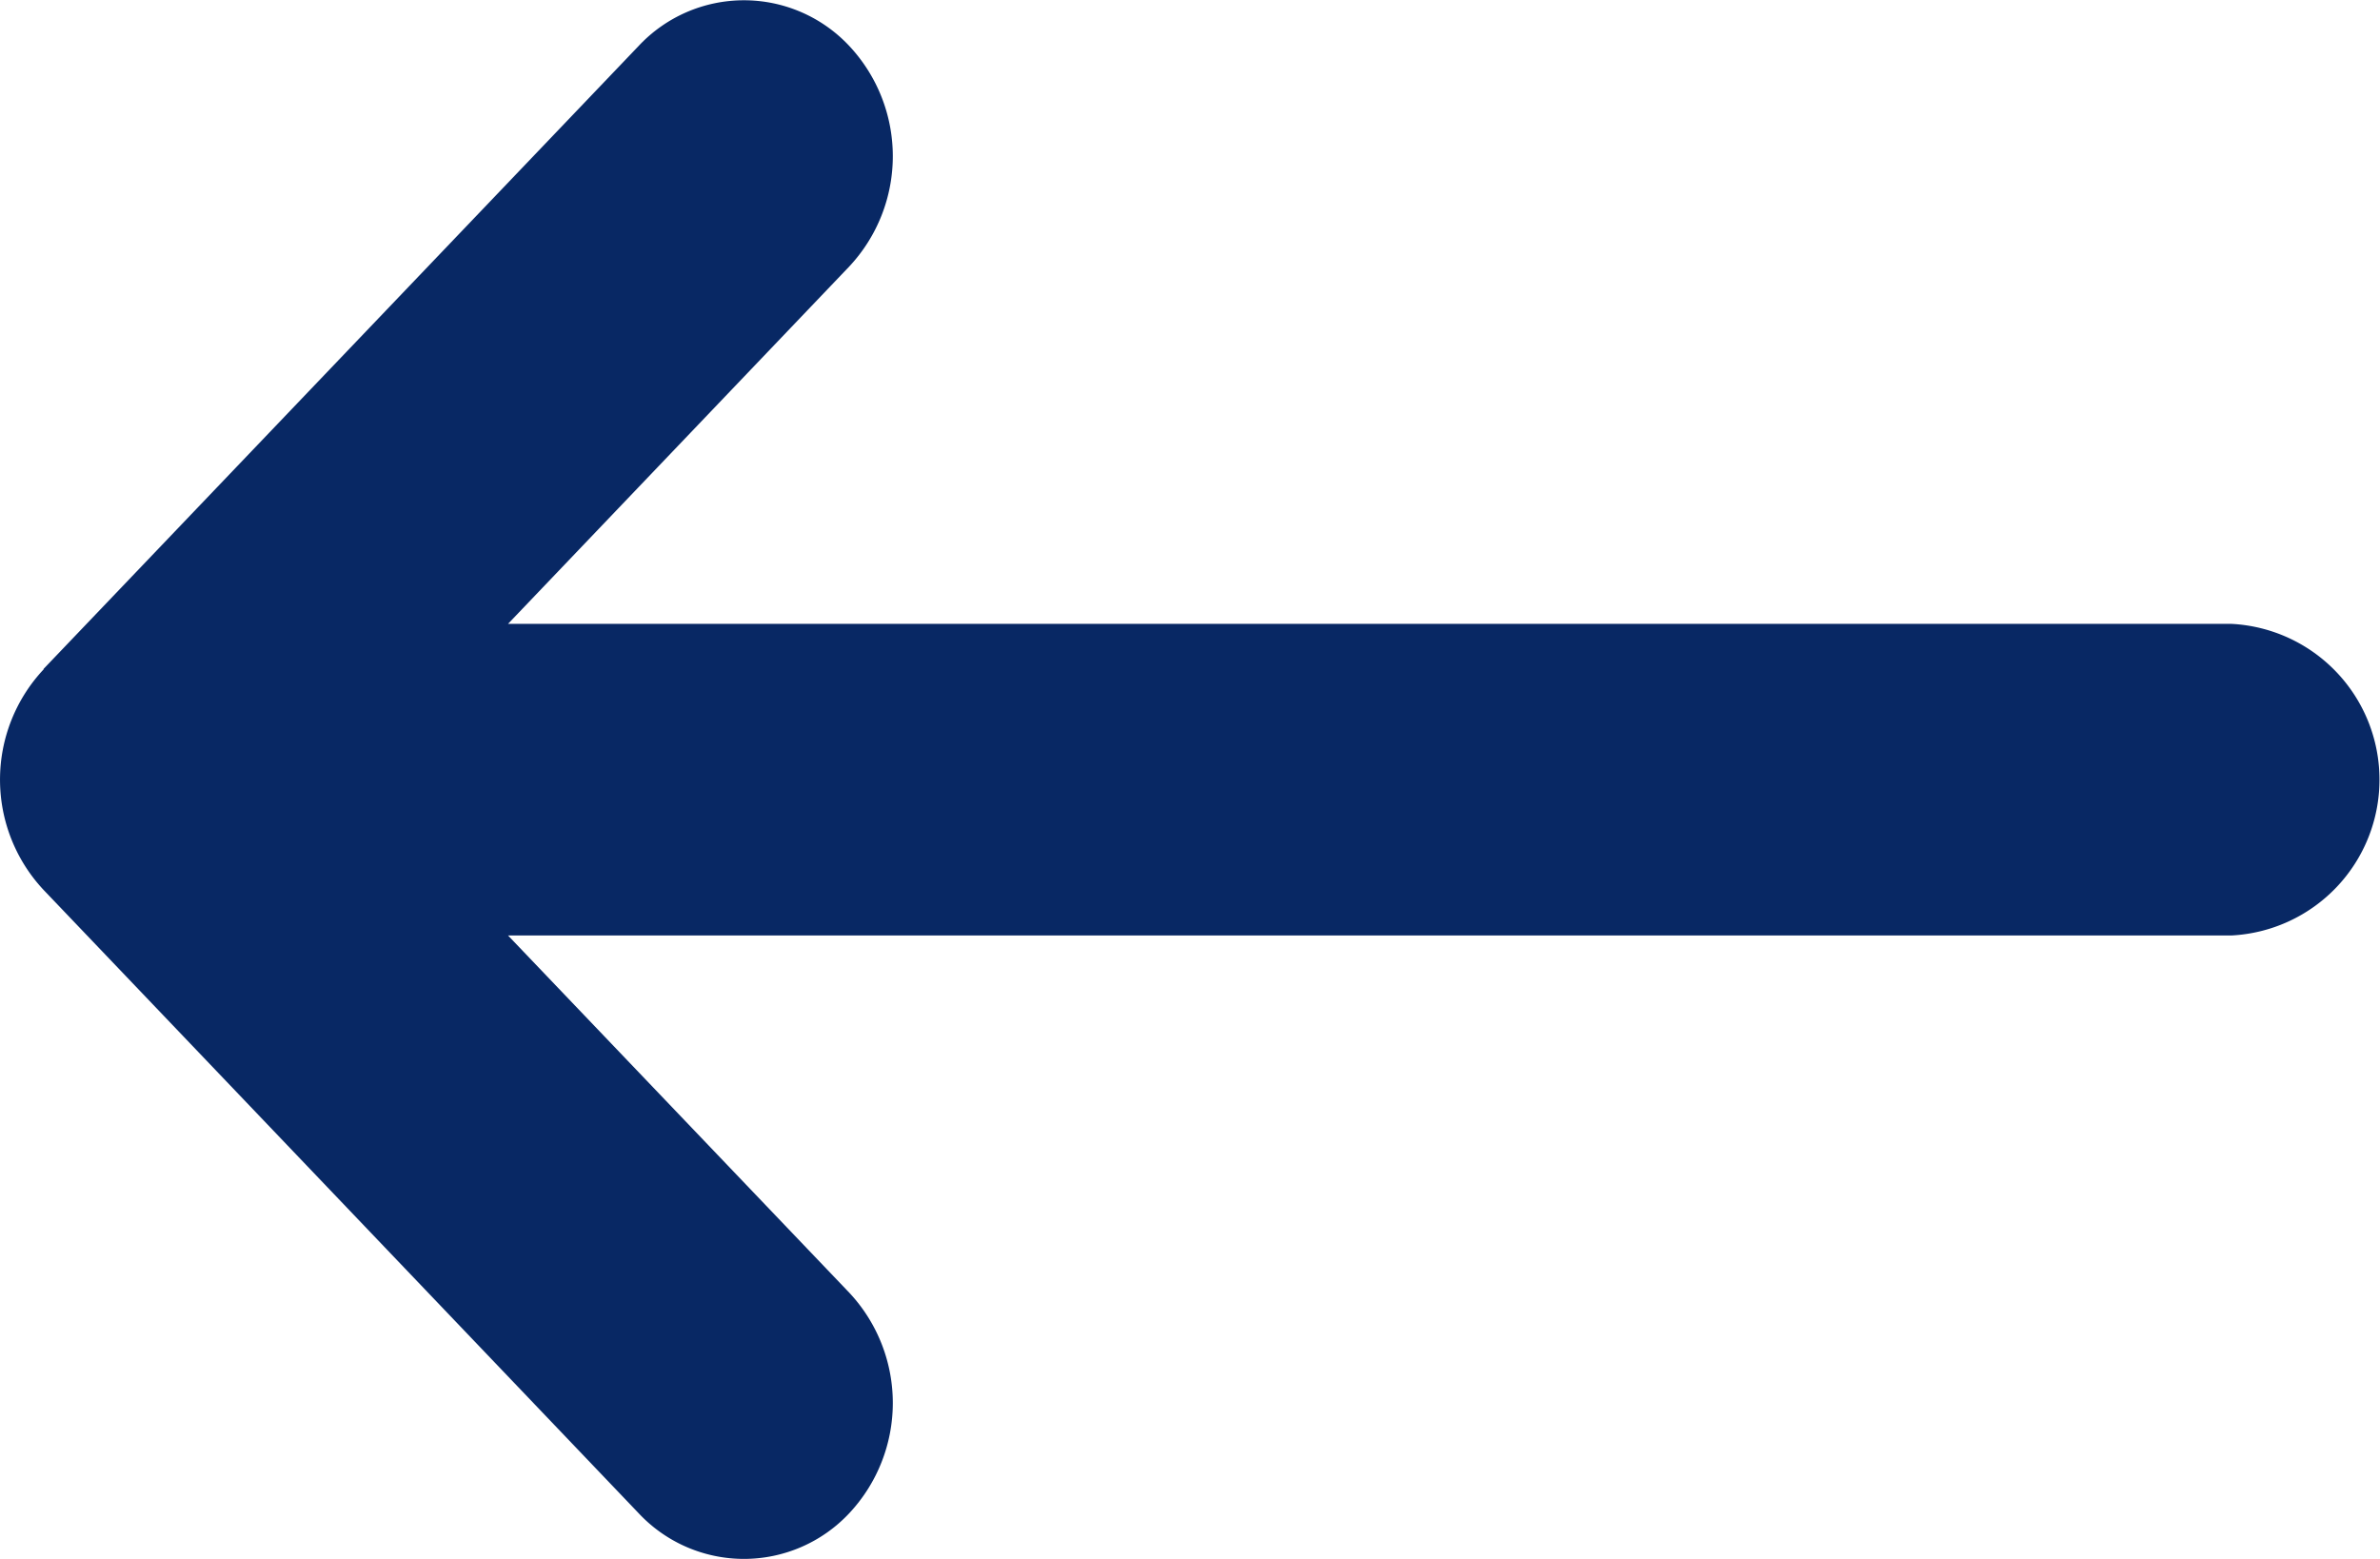
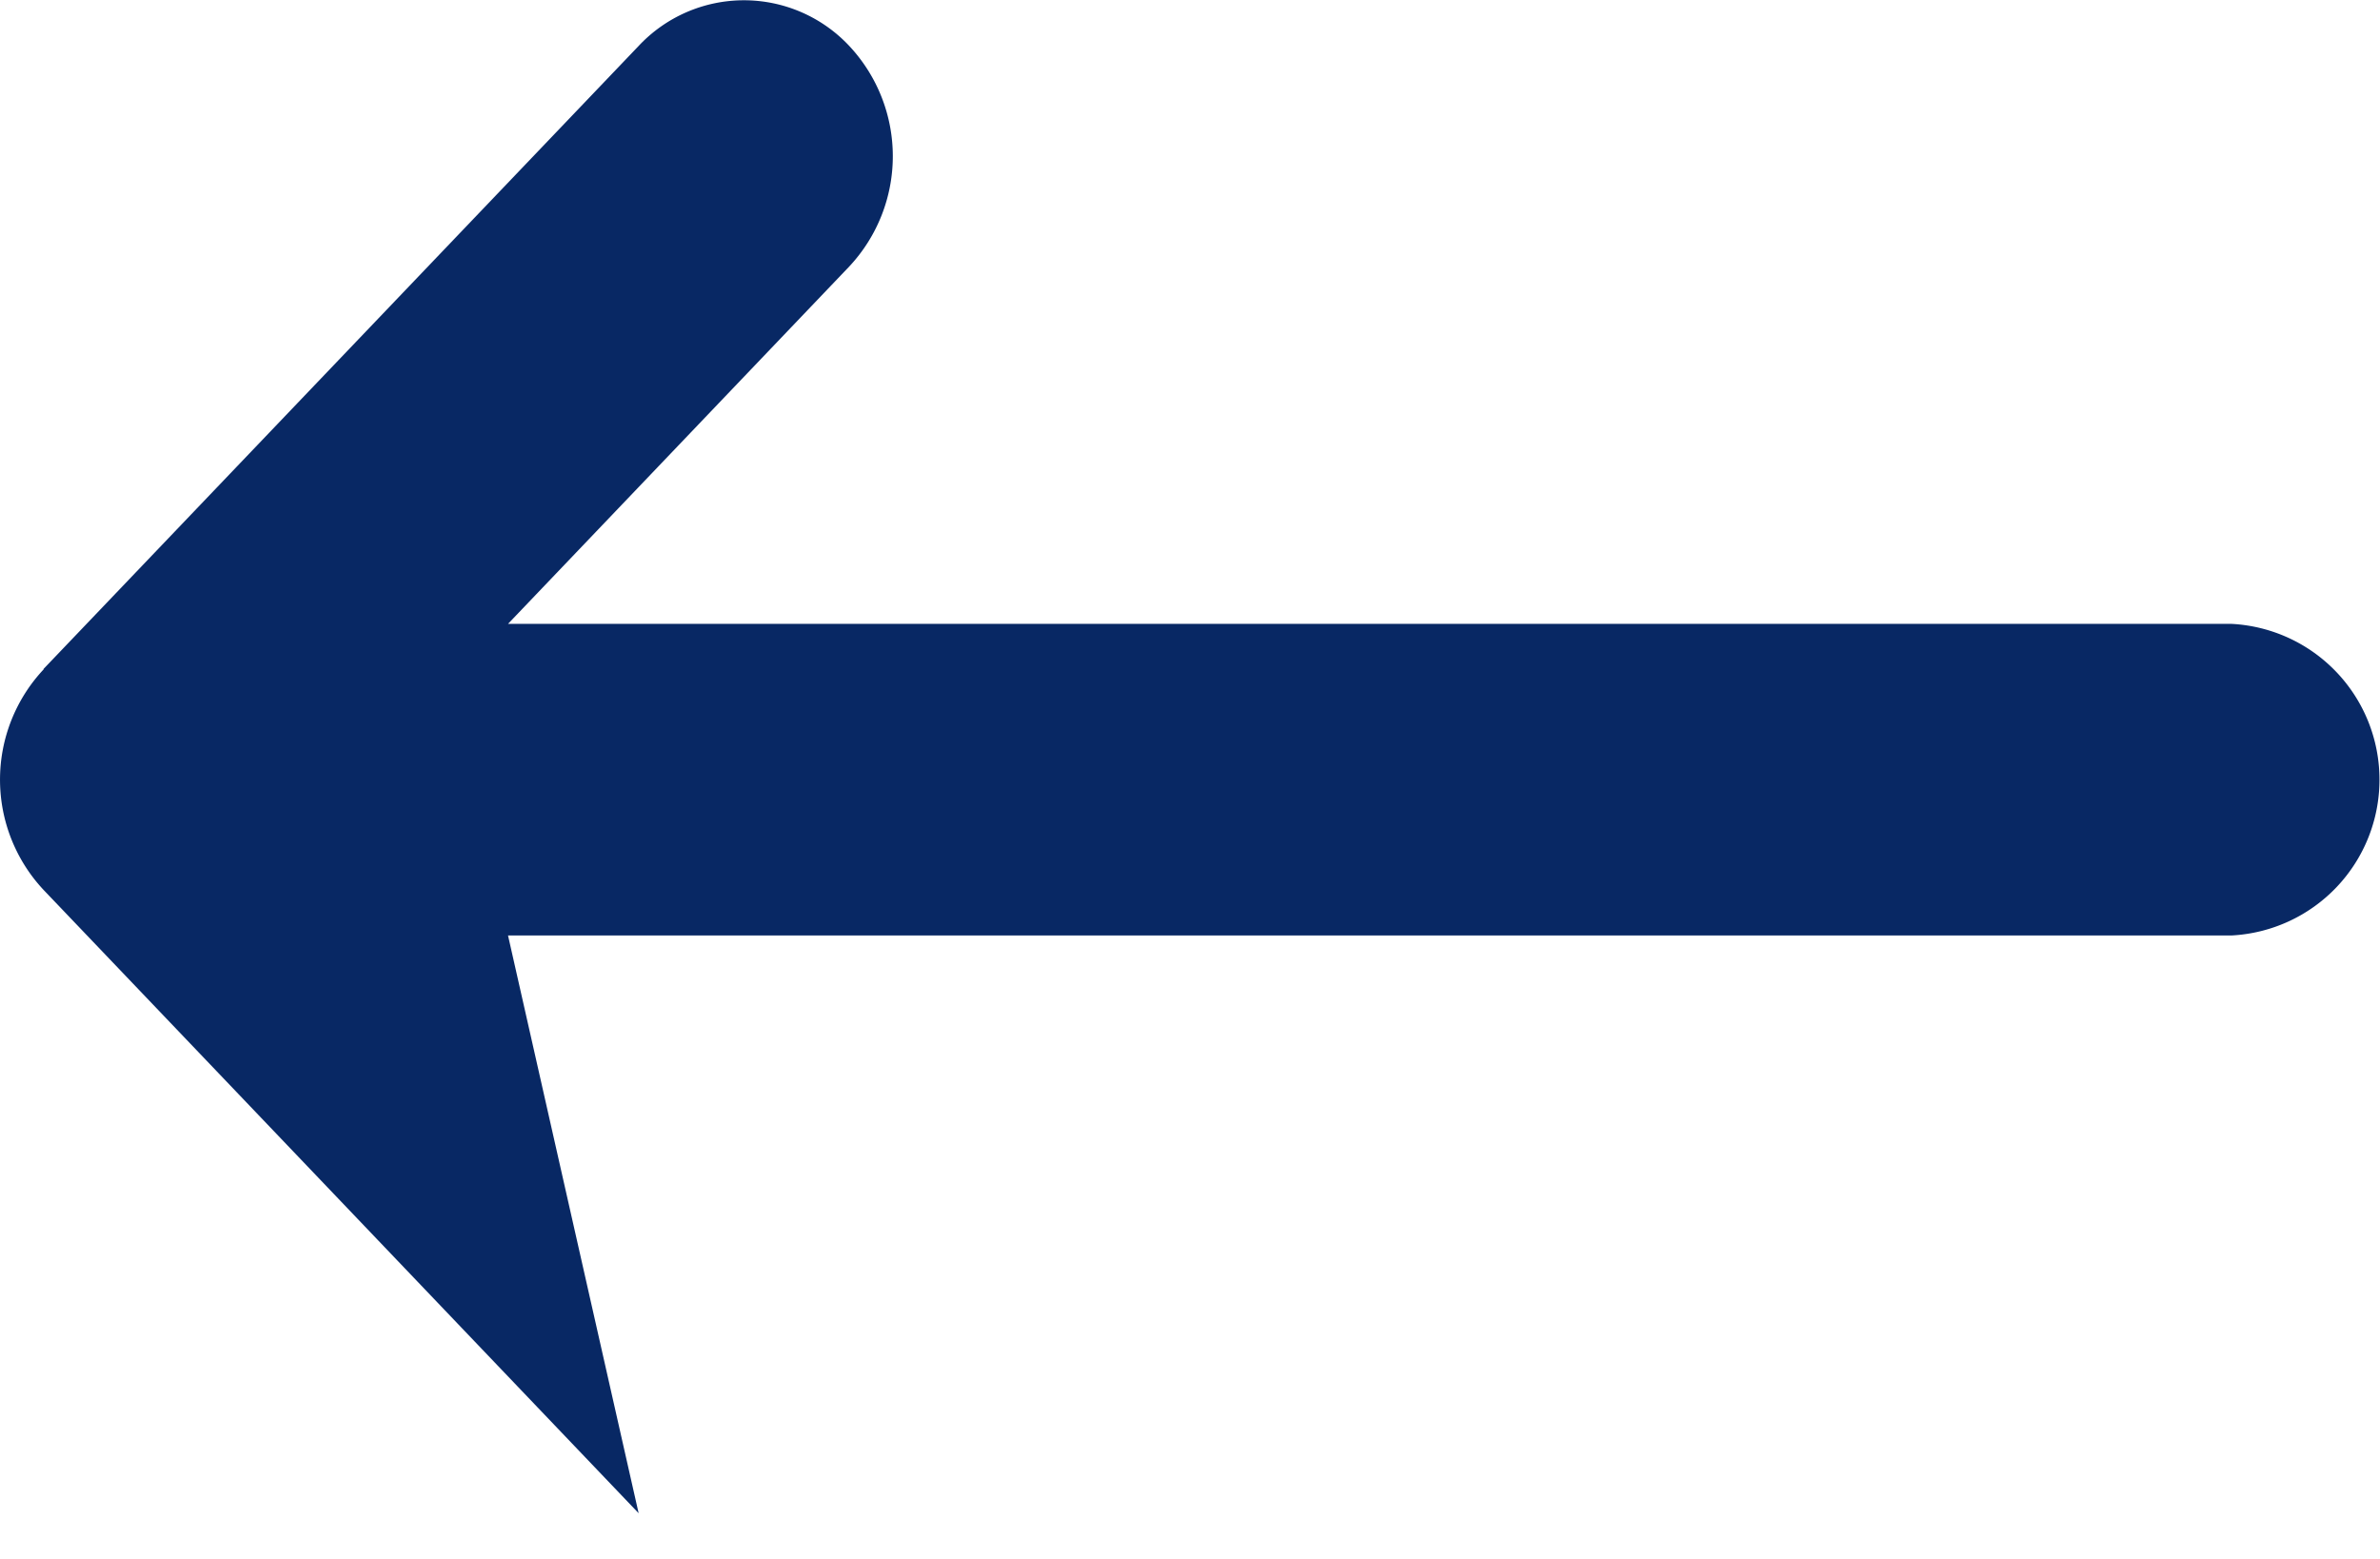
<svg xmlns="http://www.w3.org/2000/svg" width="28.17" height="18.457" viewBox="0 0 28.17 18.457">
-   <path id="arrow-left-long-solid" d="M.541,103.85a1.91,1.91,0,0,0,0,2.611l7.043,7.379a1.707,1.707,0,0,0,2.493,0,1.911,1.911,0,0,0,0-2.611L6.038,107h20.4a1.847,1.847,0,0,0,0-3.689H6.038l4.039-4.231a1.911,1.911,0,0,0,0-2.611,1.707,1.707,0,0,0-2.493,0L.541,103.844Z" transform="translate(-0.025 -95.925)" fill="#082864" />
+   <path id="arrow-left-long-solid" d="M.541,103.85a1.91,1.91,0,0,0,0,2.611l7.043,7.379L6.038,107h20.4a1.847,1.847,0,0,0,0-3.689H6.038l4.039-4.231a1.911,1.911,0,0,0,0-2.611,1.707,1.707,0,0,0-2.493,0L.541,103.844Z" transform="translate(-0.025 -95.925)" fill="#082864" />
</svg>